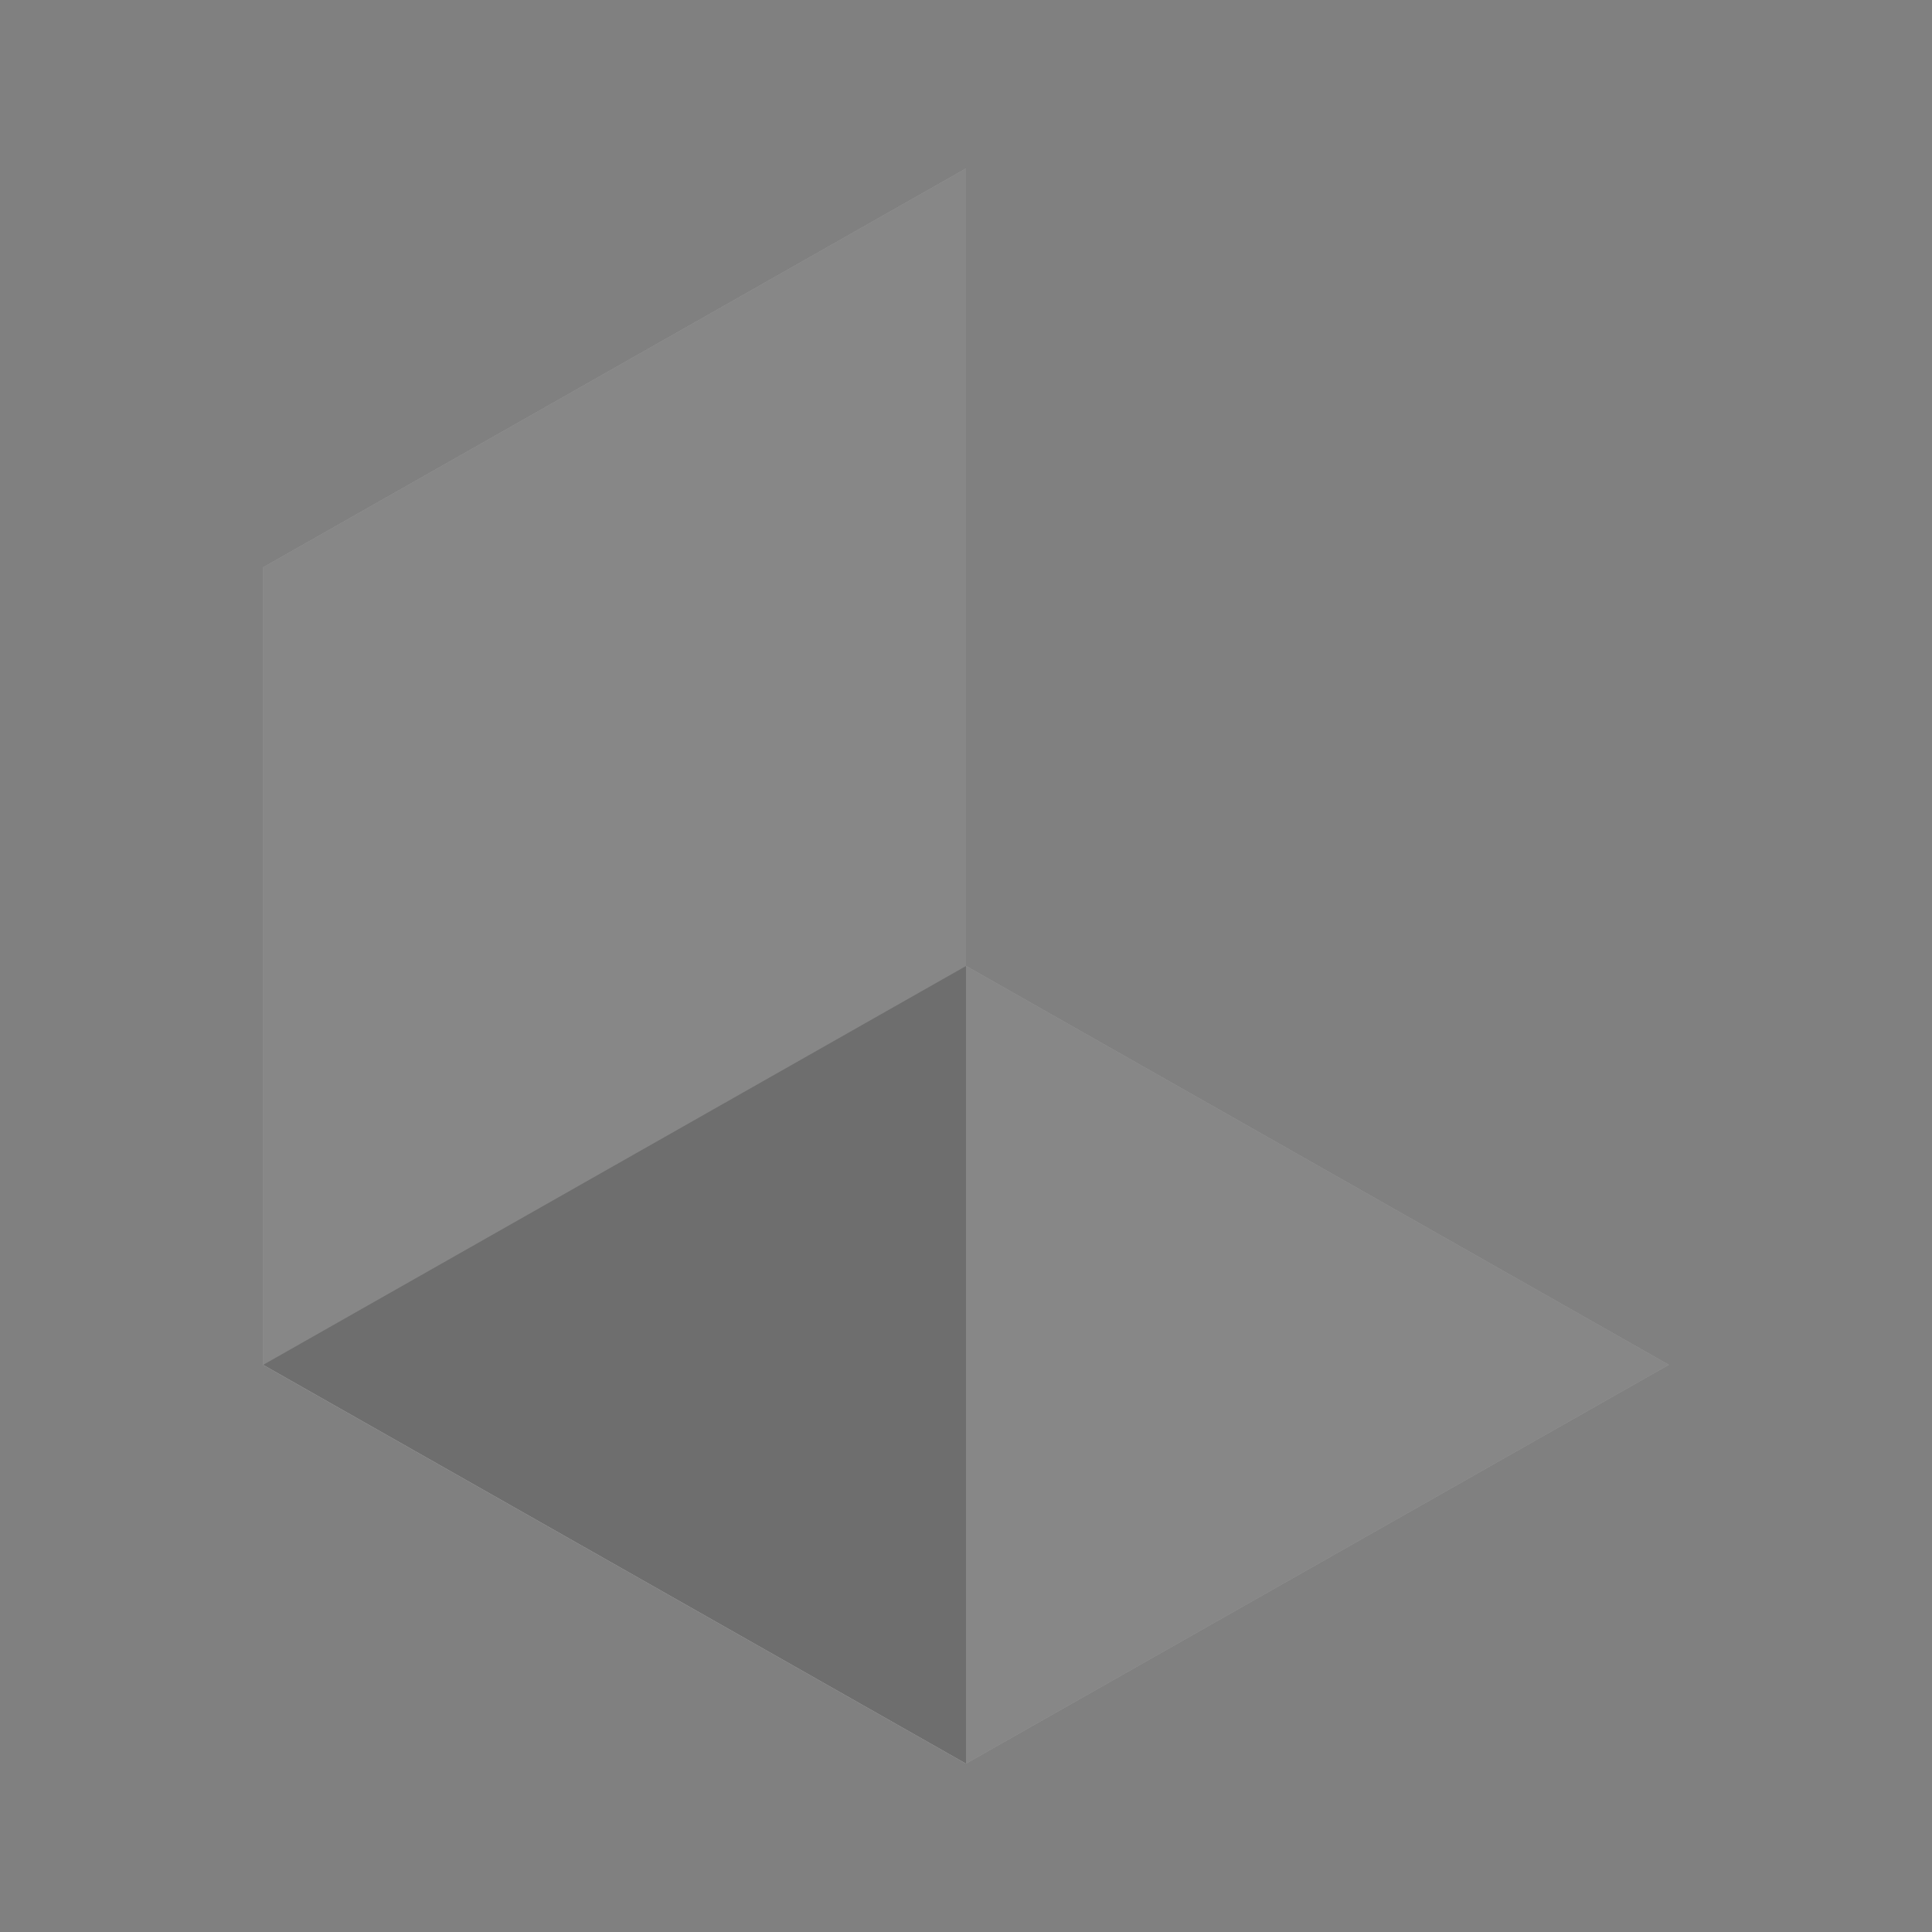
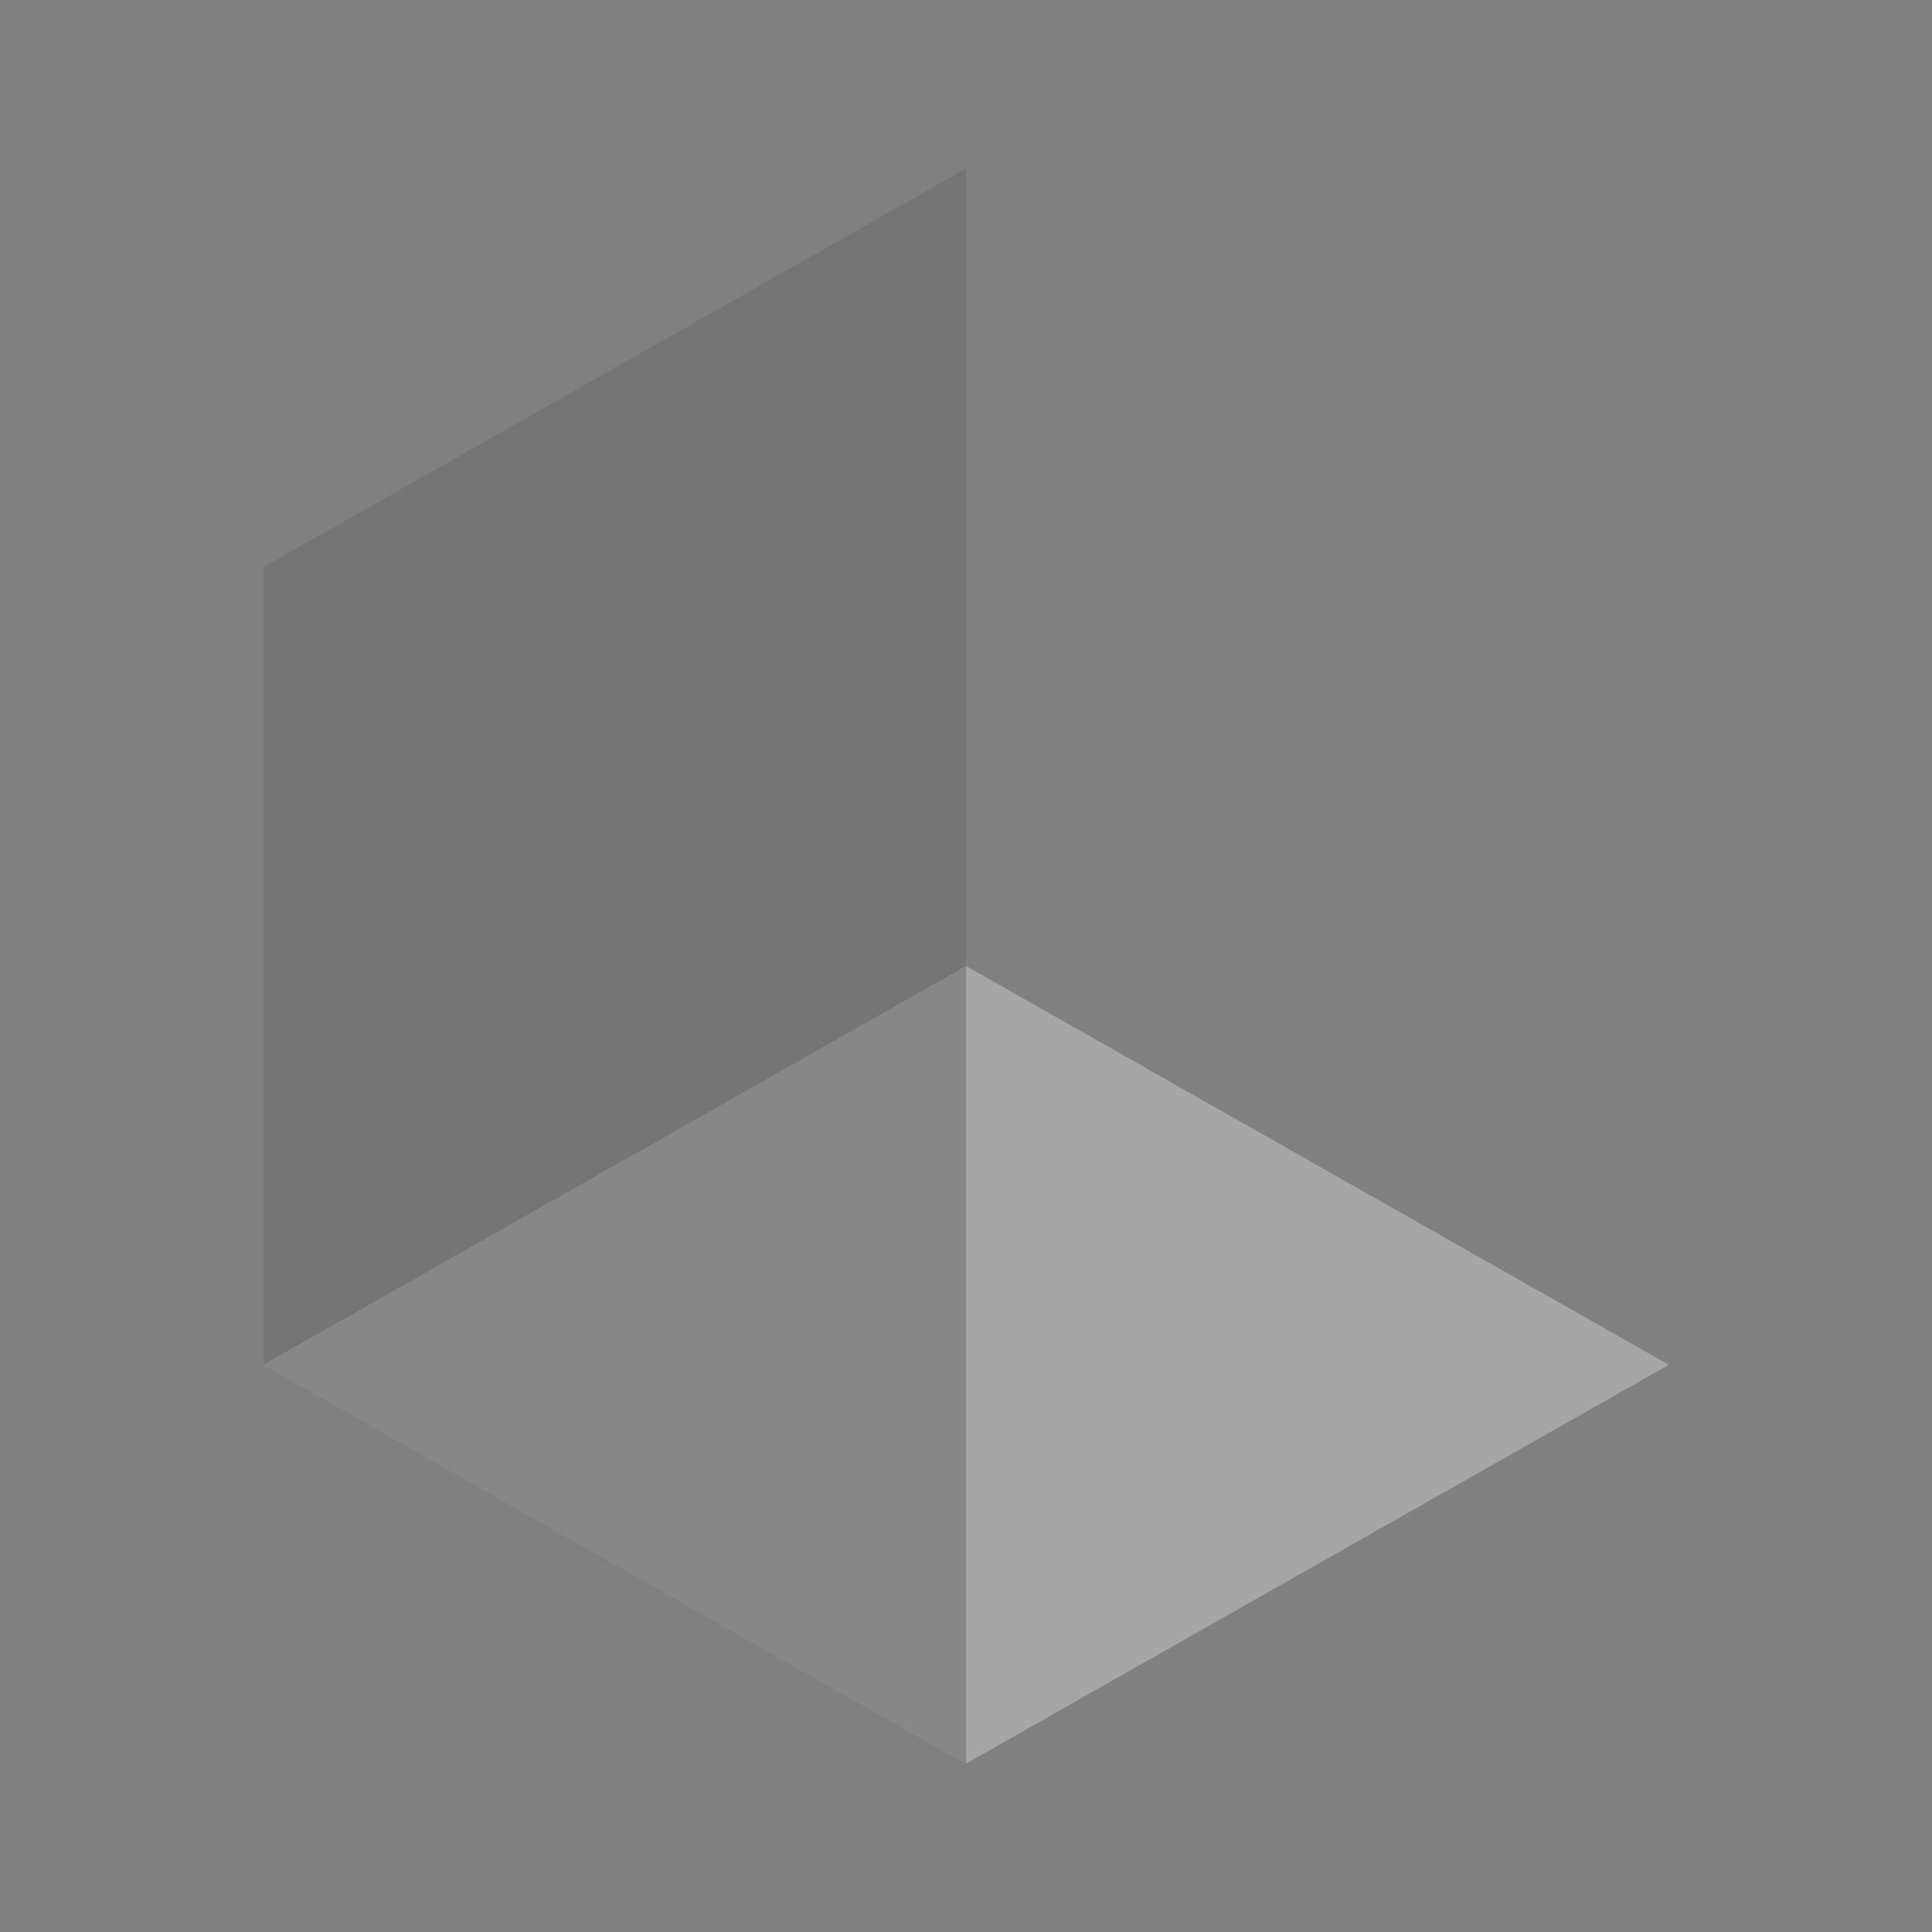
<svg xmlns="http://www.w3.org/2000/svg" id="Layer_1" version="1.1" viewBox="0 0 290 290">
  <rect x="0" y="0" width="290" height="290" fill="#808080" stroke="none" />
  <defs>
    <style>
      .st0, .st1 {
        fill-opacity: .3;
      }

      .st1 {
        fill: #fff;
      }
    </style>
  </defs>
  <path class="st1" d="M39.5,85.15l105.5-59.87v239.45l-105.5-59.84v-119.74Z" />
  <path class="st1" d="M145,264.73l-105.5-59.87,105.5-59.87,105.5,59.87-105.5,59.87Z" />
-   <path class="st1" d="M145,264.73l-105.5-59.87,105.5-59.87,105.5,59.87-105.5,59.87Z" />
-   <path class="st1" d="M39.5,85.15l105.5-59.87v239.45l-105.5-59.84v-119.74Z" />
-   <path class="st0" d="M145,264.73l-105.5-59.87,105.5-59.87,105.5,59.87-105.5,59.87Z" />
+   <path class="st0" d="M145,264.73Z" />
  <path class="st0" d="M39.5,85.15l105.5-59.87v239.45l-105.5-59.84v-119.74Z" />
</svg>